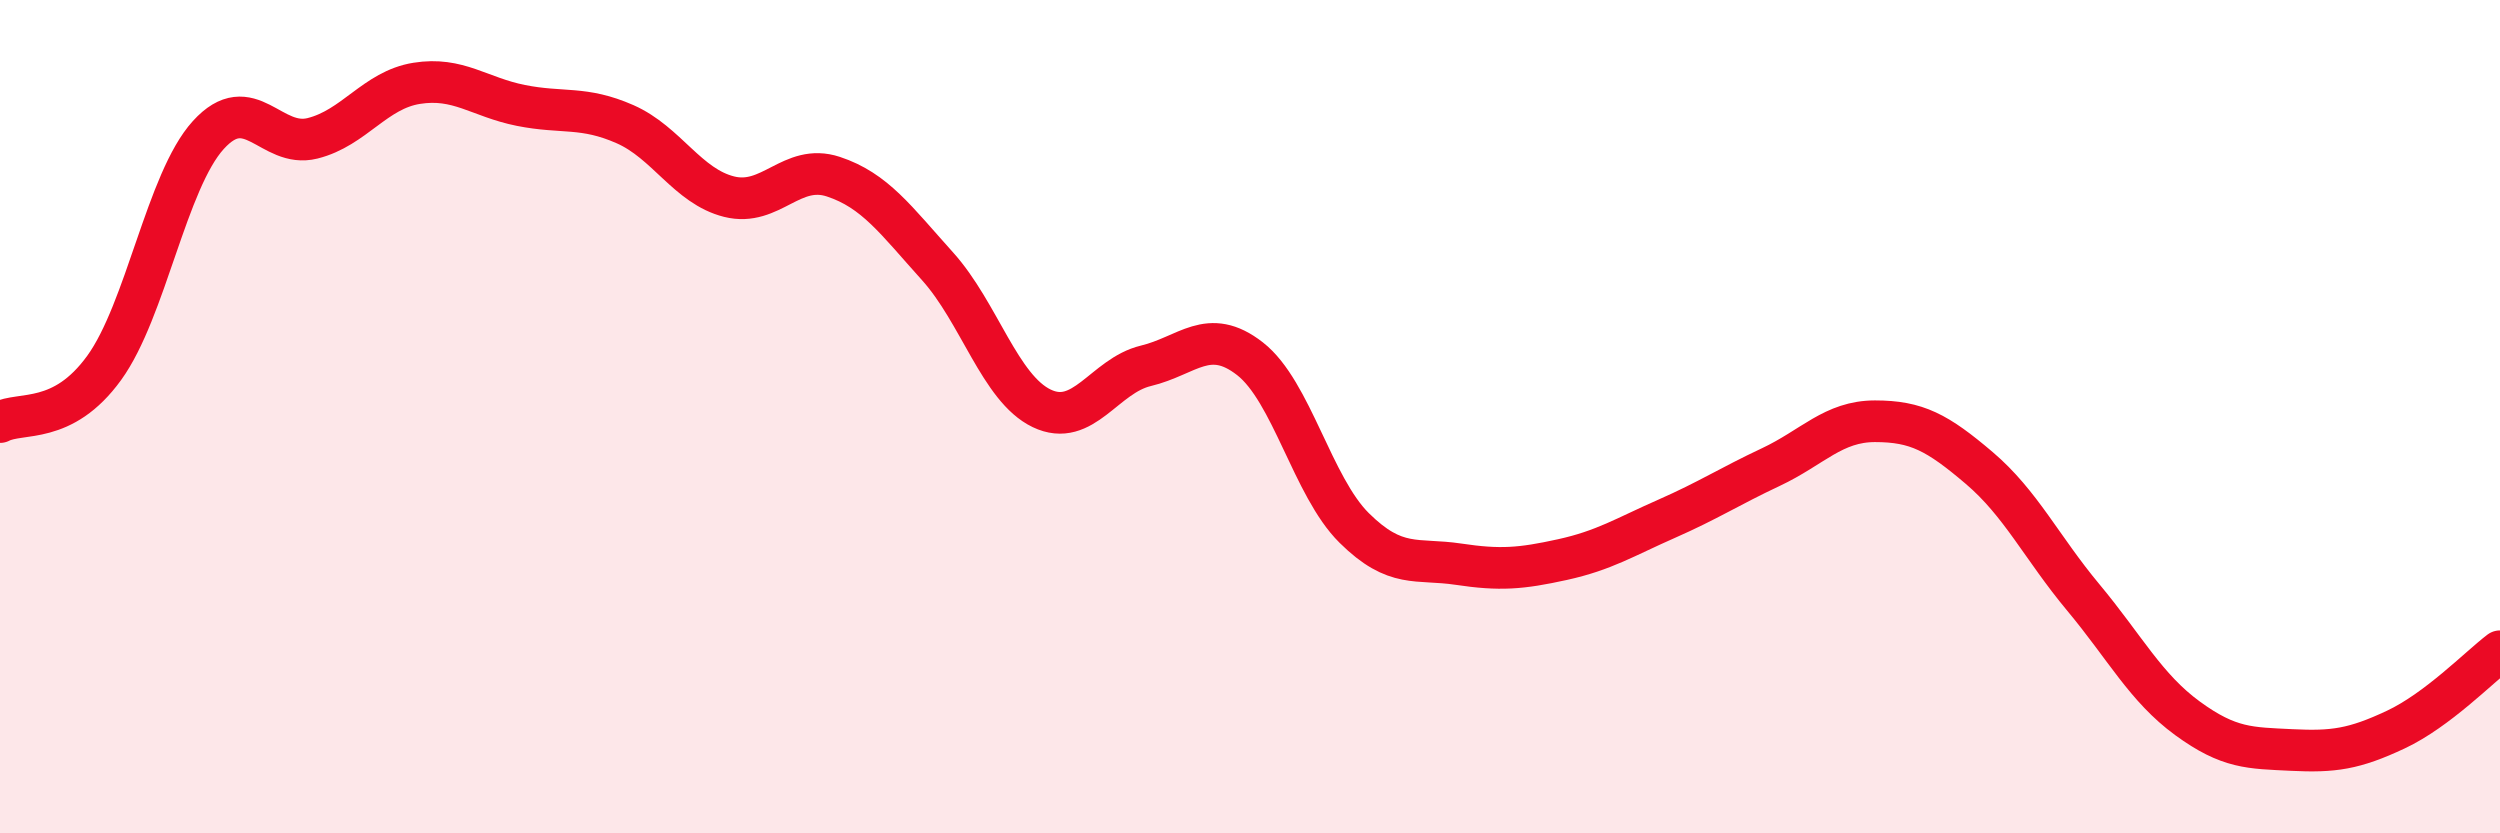
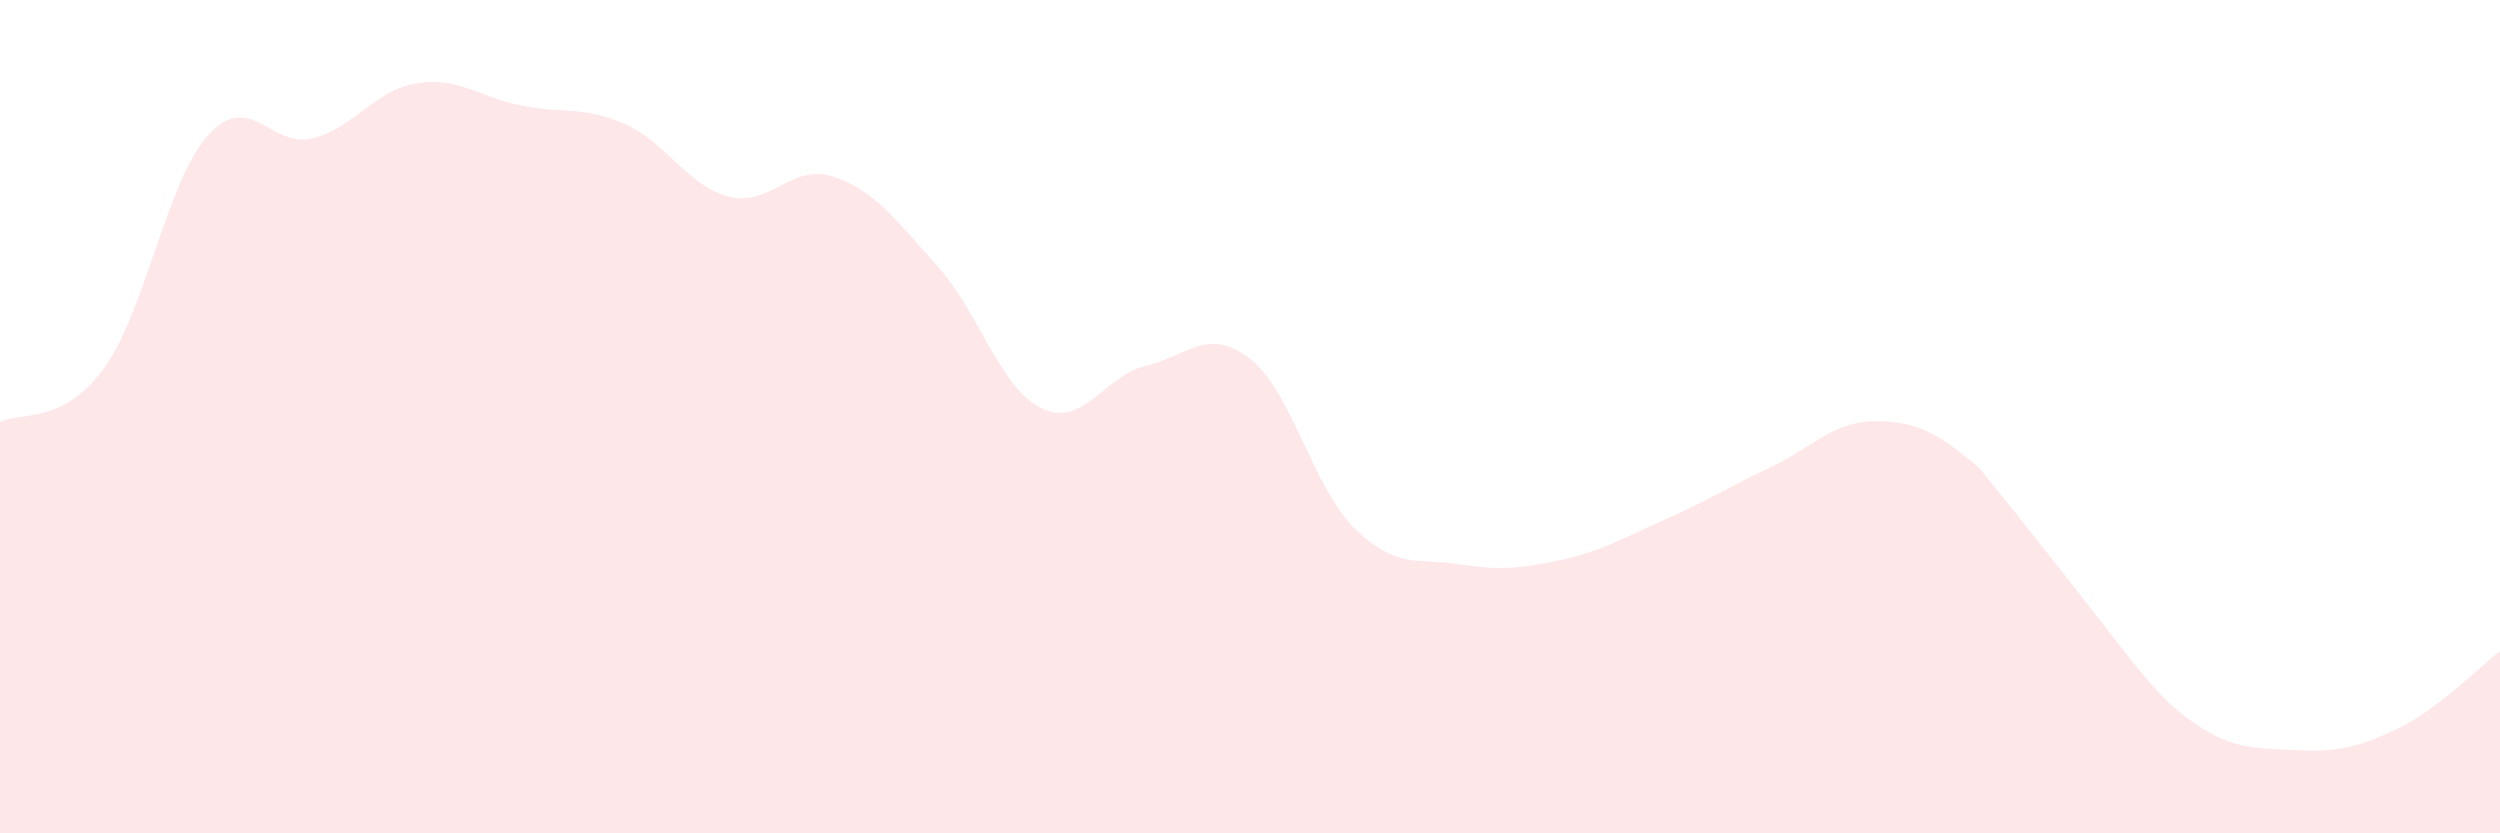
<svg xmlns="http://www.w3.org/2000/svg" width="60" height="20" viewBox="0 0 60 20">
-   <path d="M 0,10.13 C 0.5,9.87 1.5,10.21 2.5,8.83 C 3.5,7.45 4,4.34 5,3.24 C 6,2.14 6.5,3.57 7.5,3.32 C 8.5,3.07 9,2.16 10,2 C 11,1.84 11.5,2.33 12.5,2.53 C 13.5,2.73 14,2.54 15,2.98 C 16,3.42 16.5,4.47 17.5,4.72 C 18.5,4.97 19,3.91 20,4.24 C 21,4.57 21.5,5.28 22.5,6.39 C 23.5,7.5 24,9.32 25,9.8 C 26,10.28 26.5,9.02 27.5,8.78 C 28.5,8.54 29,7.83 30,8.61 C 31,9.39 31.5,11.68 32.5,12.67 C 33.5,13.66 34,13.39 35,13.54 C 36,13.69 36.5,13.65 37.5,13.43 C 38.5,13.21 39,12.89 40,12.45 C 41,12.01 41.5,11.68 42.5,11.21 C 43.5,10.74 44,10.11 45,10.11 C 46,10.11 46.5,10.38 47.5,11.23 C 48.5,12.08 49,13.14 50,14.34 C 51,15.54 51.5,16.51 52.5,17.24 C 53.5,17.97 54,17.95 55,18 C 56,18.05 56.5,17.98 57.5,17.51 C 58.5,17.04 59.5,16.01 60,15.63L60 20L0 20Z" fill="#EB0A25" opacity="0.1" stroke-linecap="round" stroke-linejoin="round" />
-   <path d="M 0,10.13 C 0.5,9.87 1.5,10.21 2.5,8.83 C 3.5,7.45 4,4.34 5,3.24 C 6,2.14 6.5,3.57 7.5,3.32 C 8.5,3.07 9,2.16 10,2 C 11,1.84 11.5,2.33 12.5,2.53 C 13.5,2.73 14,2.54 15,2.98 C 16,3.42 16.5,4.47 17.5,4.72 C 18.5,4.97 19,3.91 20,4.24 C 21,4.57 21.5,5.28 22.5,6.39 C 23.5,7.5 24,9.32 25,9.8 C 26,10.28 26.5,9.02 27.5,8.78 C 28.5,8.54 29,7.83 30,8.61 C 31,9.39 31.5,11.68 32.5,12.67 C 33.5,13.66 34,13.39 35,13.54 C 36,13.69 36.5,13.65 37.5,13.43 C 38.5,13.21 39,12.89 40,12.45 C 41,12.01 41.5,11.68 42.5,11.21 C 43.5,10.74 44,10.11 45,10.11 C 46,10.11 46.5,10.38 47.5,11.23 C 48.5,12.08 49,13.14 50,14.34 C 51,15.54 51.5,16.51 52.5,17.24 C 53.5,17.97 54,17.95 55,18 C 56,18.05 56.5,17.98 57.5,17.51 C 58.5,17.04 59.5,16.01 60,15.63" stroke="#EB0A25" stroke-width="1" fill="none" stroke-linecap="round" stroke-linejoin="round" />
+   <path d="M 0,10.13 C 0.5,9.87 1.5,10.21 2.5,8.83 C 3.5,7.45 4,4.34 5,3.24 C 6,2.14 6.5,3.57 7.5,3.32 C 8.5,3.07 9,2.16 10,2 C 11,1.84 11.5,2.33 12.5,2.53 C 13.5,2.73 14,2.54 15,2.98 C 16,3.42 16.5,4.47 17.5,4.72 C 18.5,4.97 19,3.91 20,4.24 C 21,4.57 21.5,5.28 22.5,6.39 C 23.5,7.5 24,9.32 25,9.8 C 26,10.28 26.5,9.02 27.5,8.78 C 28.5,8.54 29,7.83 30,8.61 C 31,9.39 31.5,11.68 32.5,12.67 C 33.5,13.66 34,13.39 35,13.54 C 36,13.69 36.5,13.65 37.5,13.43 C 38.5,13.21 39,12.89 40,12.45 C 41,12.01 41.5,11.68 42.5,11.21 C 43.5,10.74 44,10.11 45,10.11 C 46,10.11 46.5,10.38 47.5,11.23 C 51,15.54 51.5,16.51 52.5,17.24 C 53.5,17.97 54,17.95 55,18 C 56,18.05 56.5,17.98 57.5,17.51 C 58.5,17.04 59.5,16.01 60,15.63L60 20L0 20Z" fill="#EB0A25" opacity="0.1" stroke-linecap="round" stroke-linejoin="round" />
</svg>